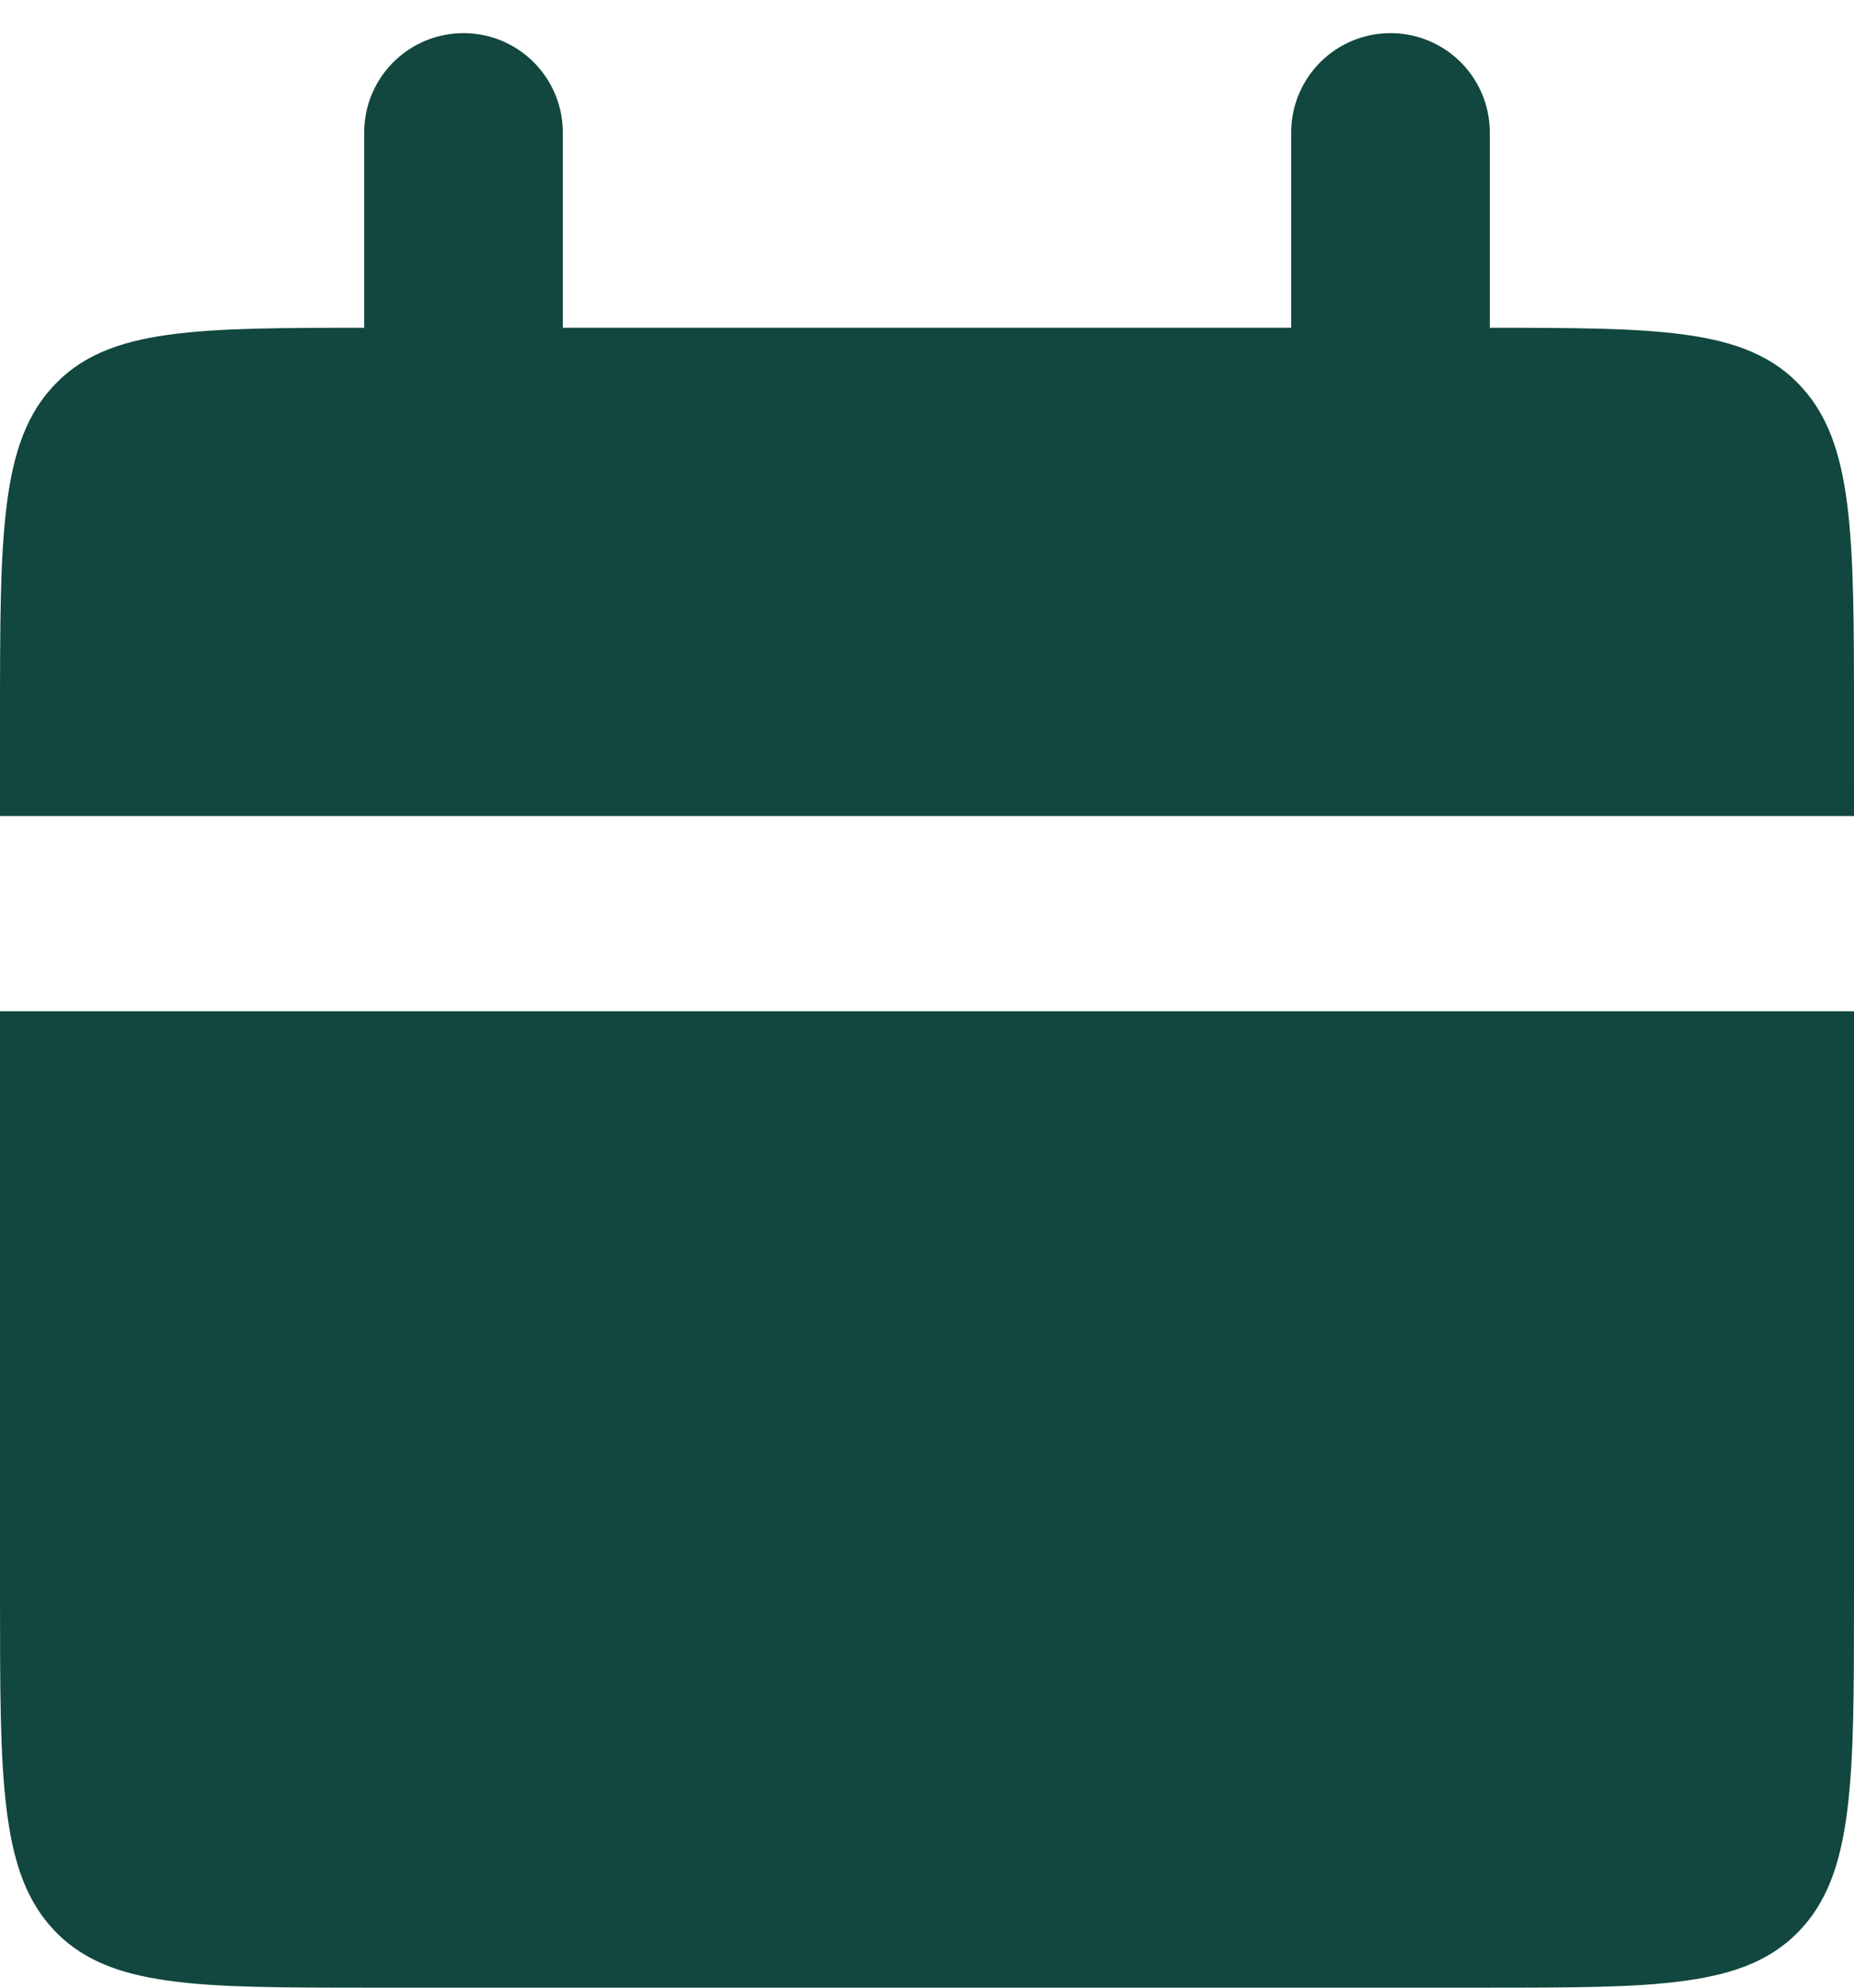
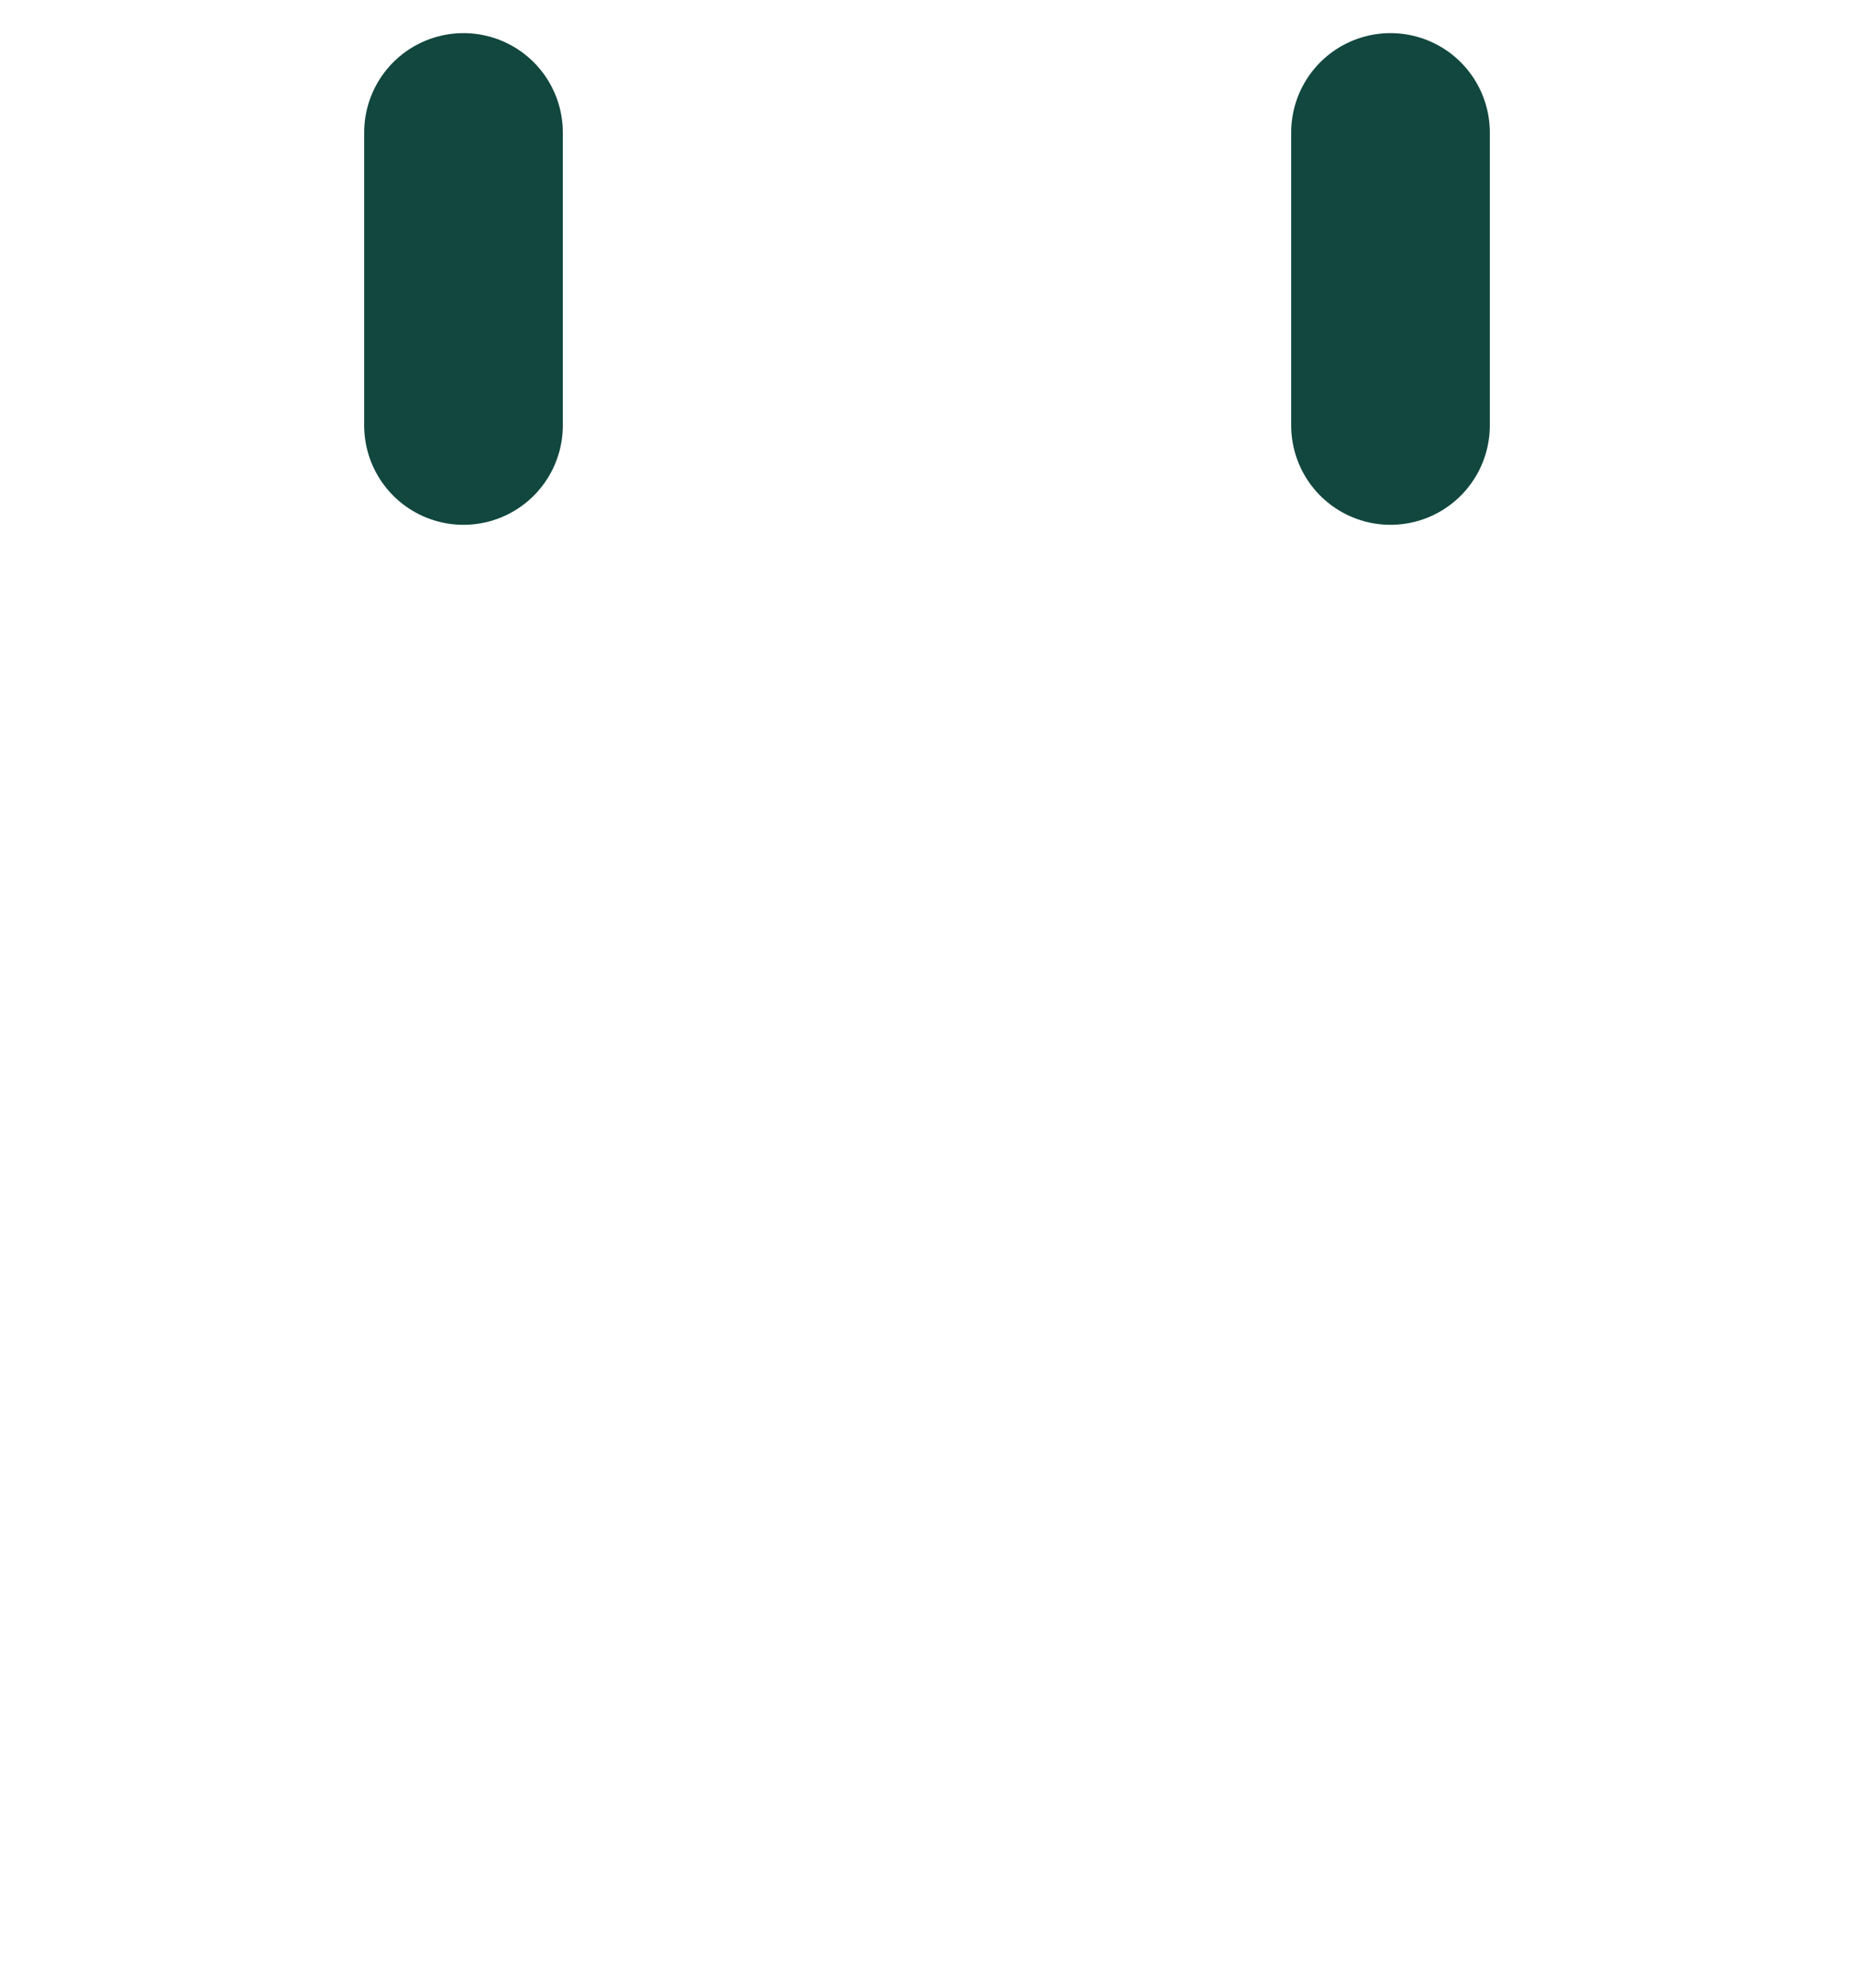
<svg xmlns="http://www.w3.org/2000/svg" width="28" height="30" viewBox="0 0 28 30" fill="none">
-   <path d="M26.5 16.763V24.106C26.5 25.535 26.497 26.464 26.409 27.149C26.326 27.799 26.191 27.999 26.092 28.104C26.003 28.197 25.842 28.325 25.262 28.407C24.629 28.497 23.765 28.5 22.4 28.5H5.6C4.235 28.5 3.371 28.497 2.738 28.407C2.158 28.325 1.997 28.197 1.908 28.104C1.809 27.999 1.674 27.799 1.591 27.149C1.503 26.464 1.5 25.535 1.5 24.106V16.763H26.5ZM5.6 6.447H22.4C23.765 6.447 24.629 6.451 25.262 6.54C25.842 6.622 26.003 6.75 26.092 6.844C26.191 6.948 26.326 7.149 26.409 7.798C26.496 8.479 26.5 9.401 26.5 10.816H1.5C1.5 9.401 1.504 8.479 1.591 7.798C1.674 7.149 1.809 6.948 1.908 6.844C1.997 6.75 2.158 6.622 2.738 6.54C3.371 6.451 4.235 6.447 5.6 6.447Z" fill="#11473E" stroke="#11473E" stroke-width="3" />
-   <path d="M7 2V6.421V2ZM21 2V6.421V2Z" fill="#11473E" />
  <path d="M7 2V6.421M21 2V6.421" stroke="#11473E" stroke-width="3" stroke-linecap="round" />
</svg>